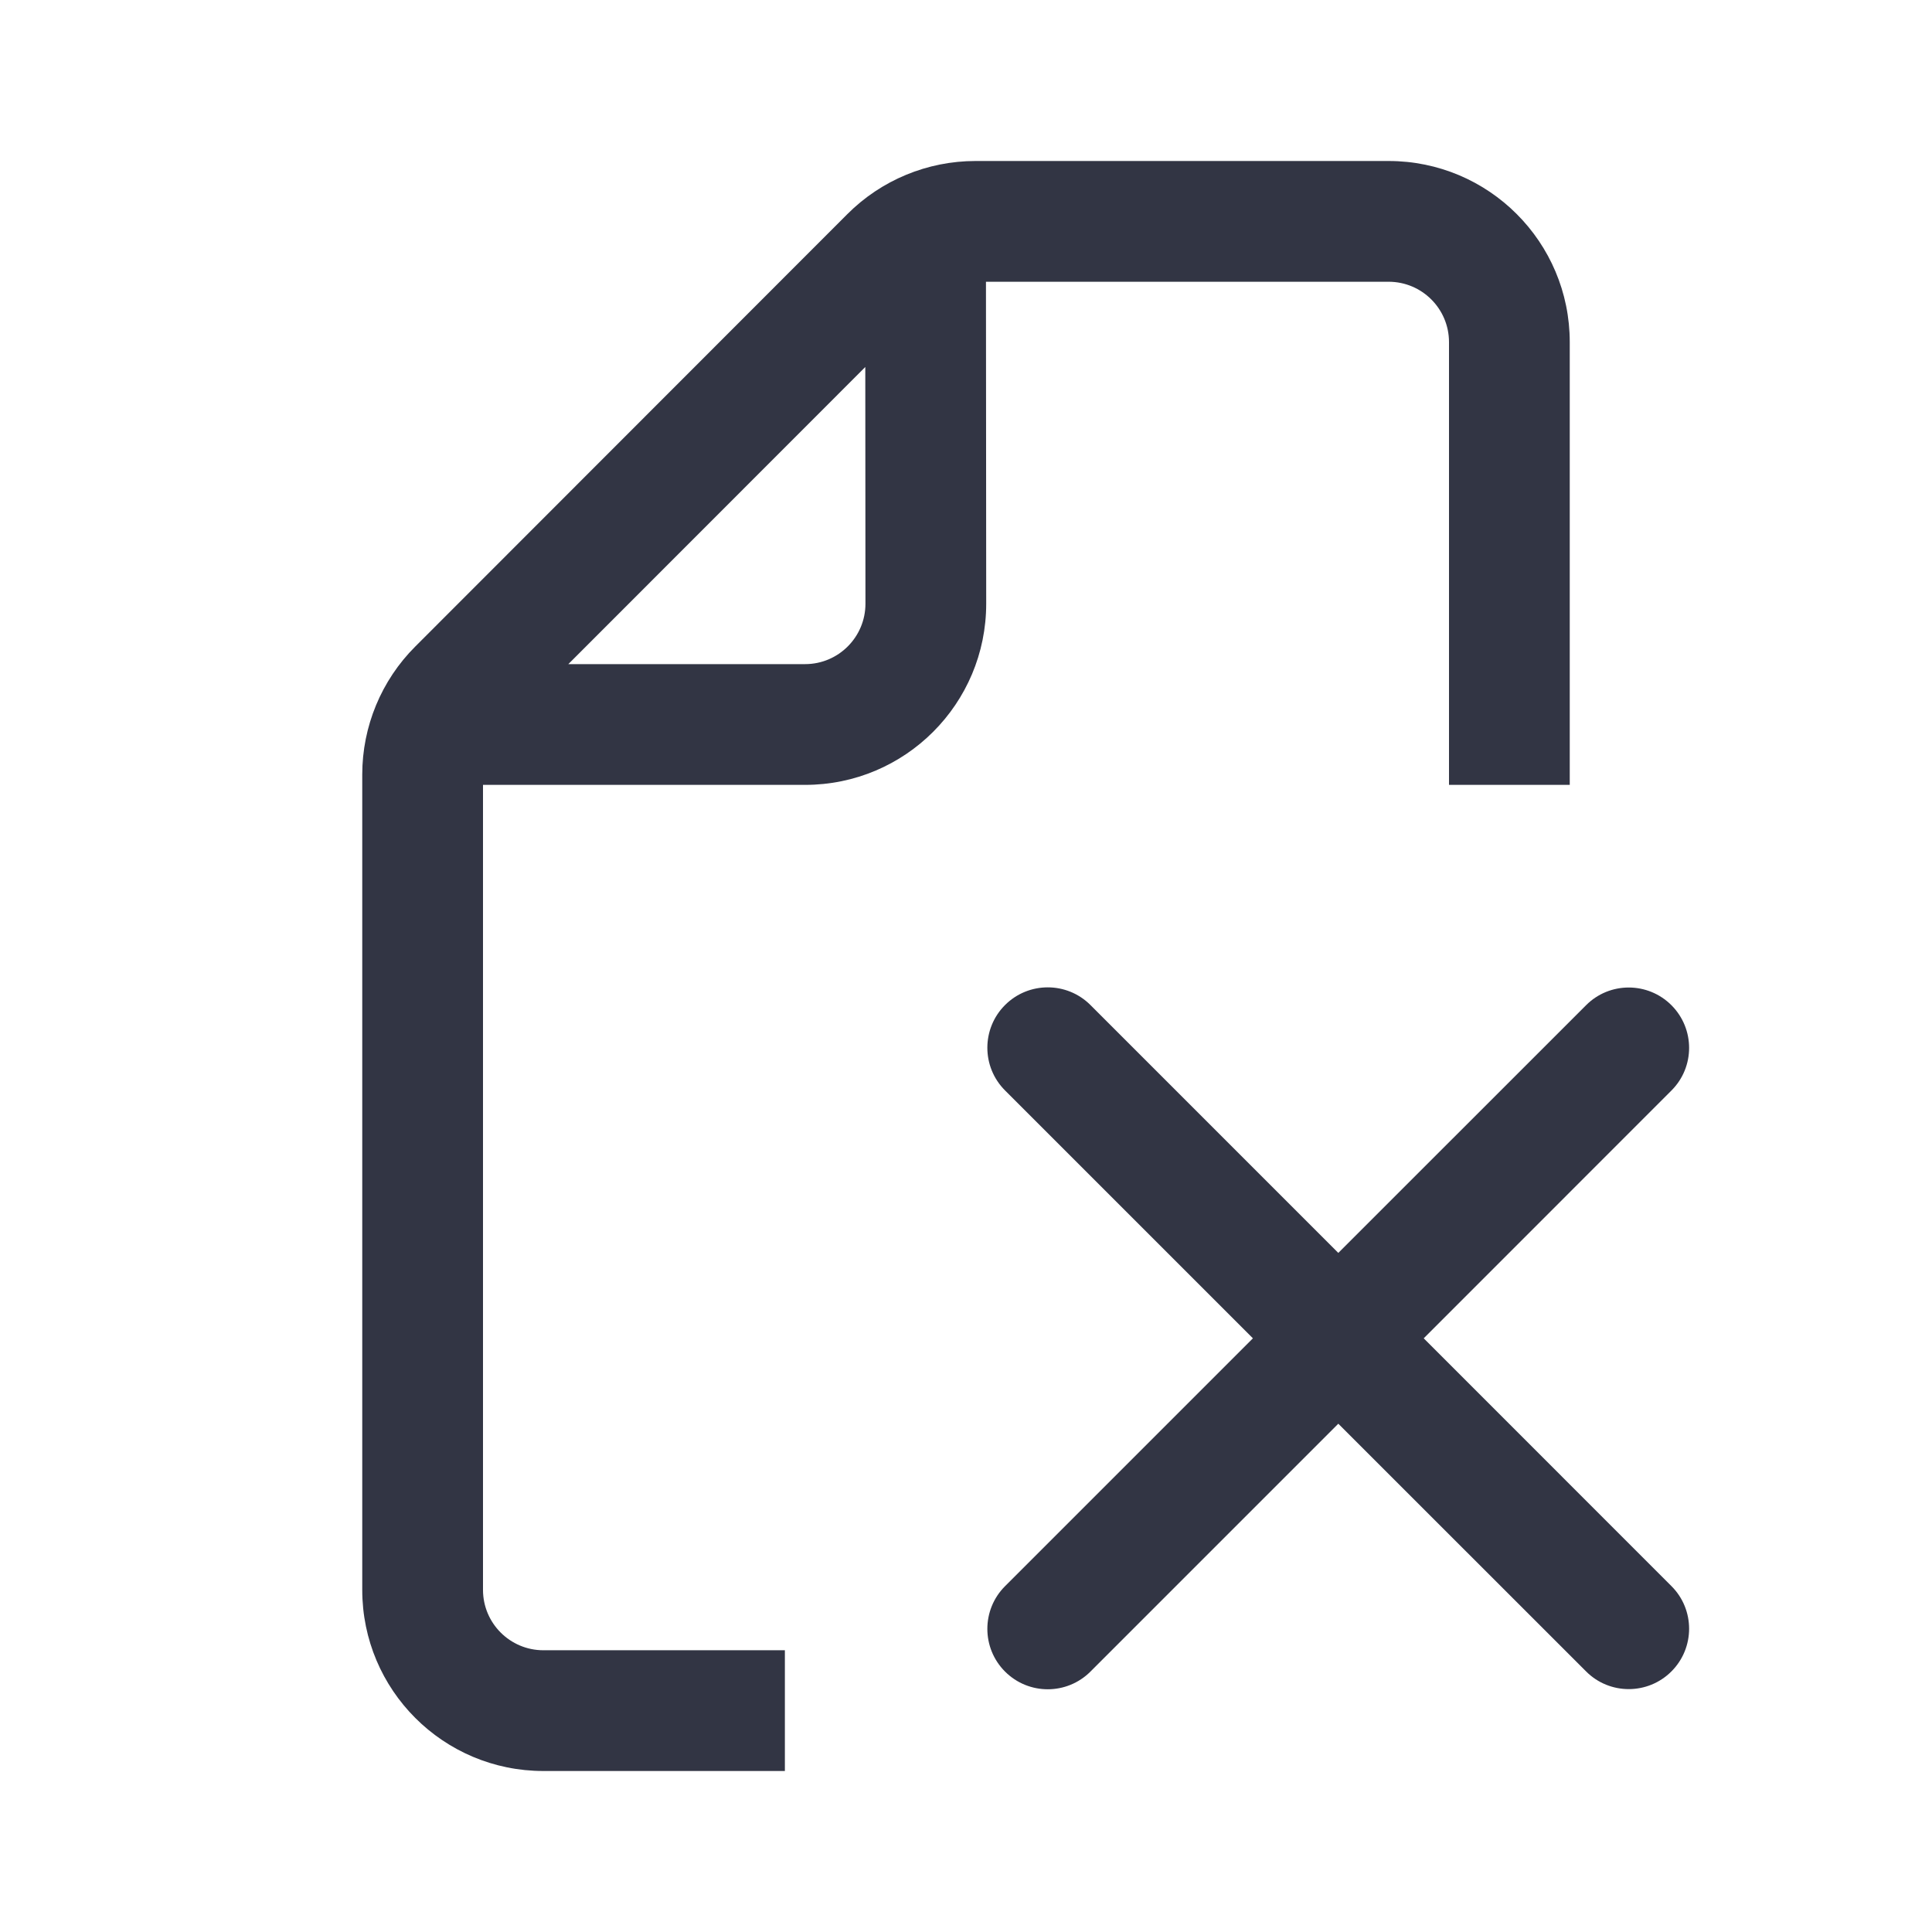
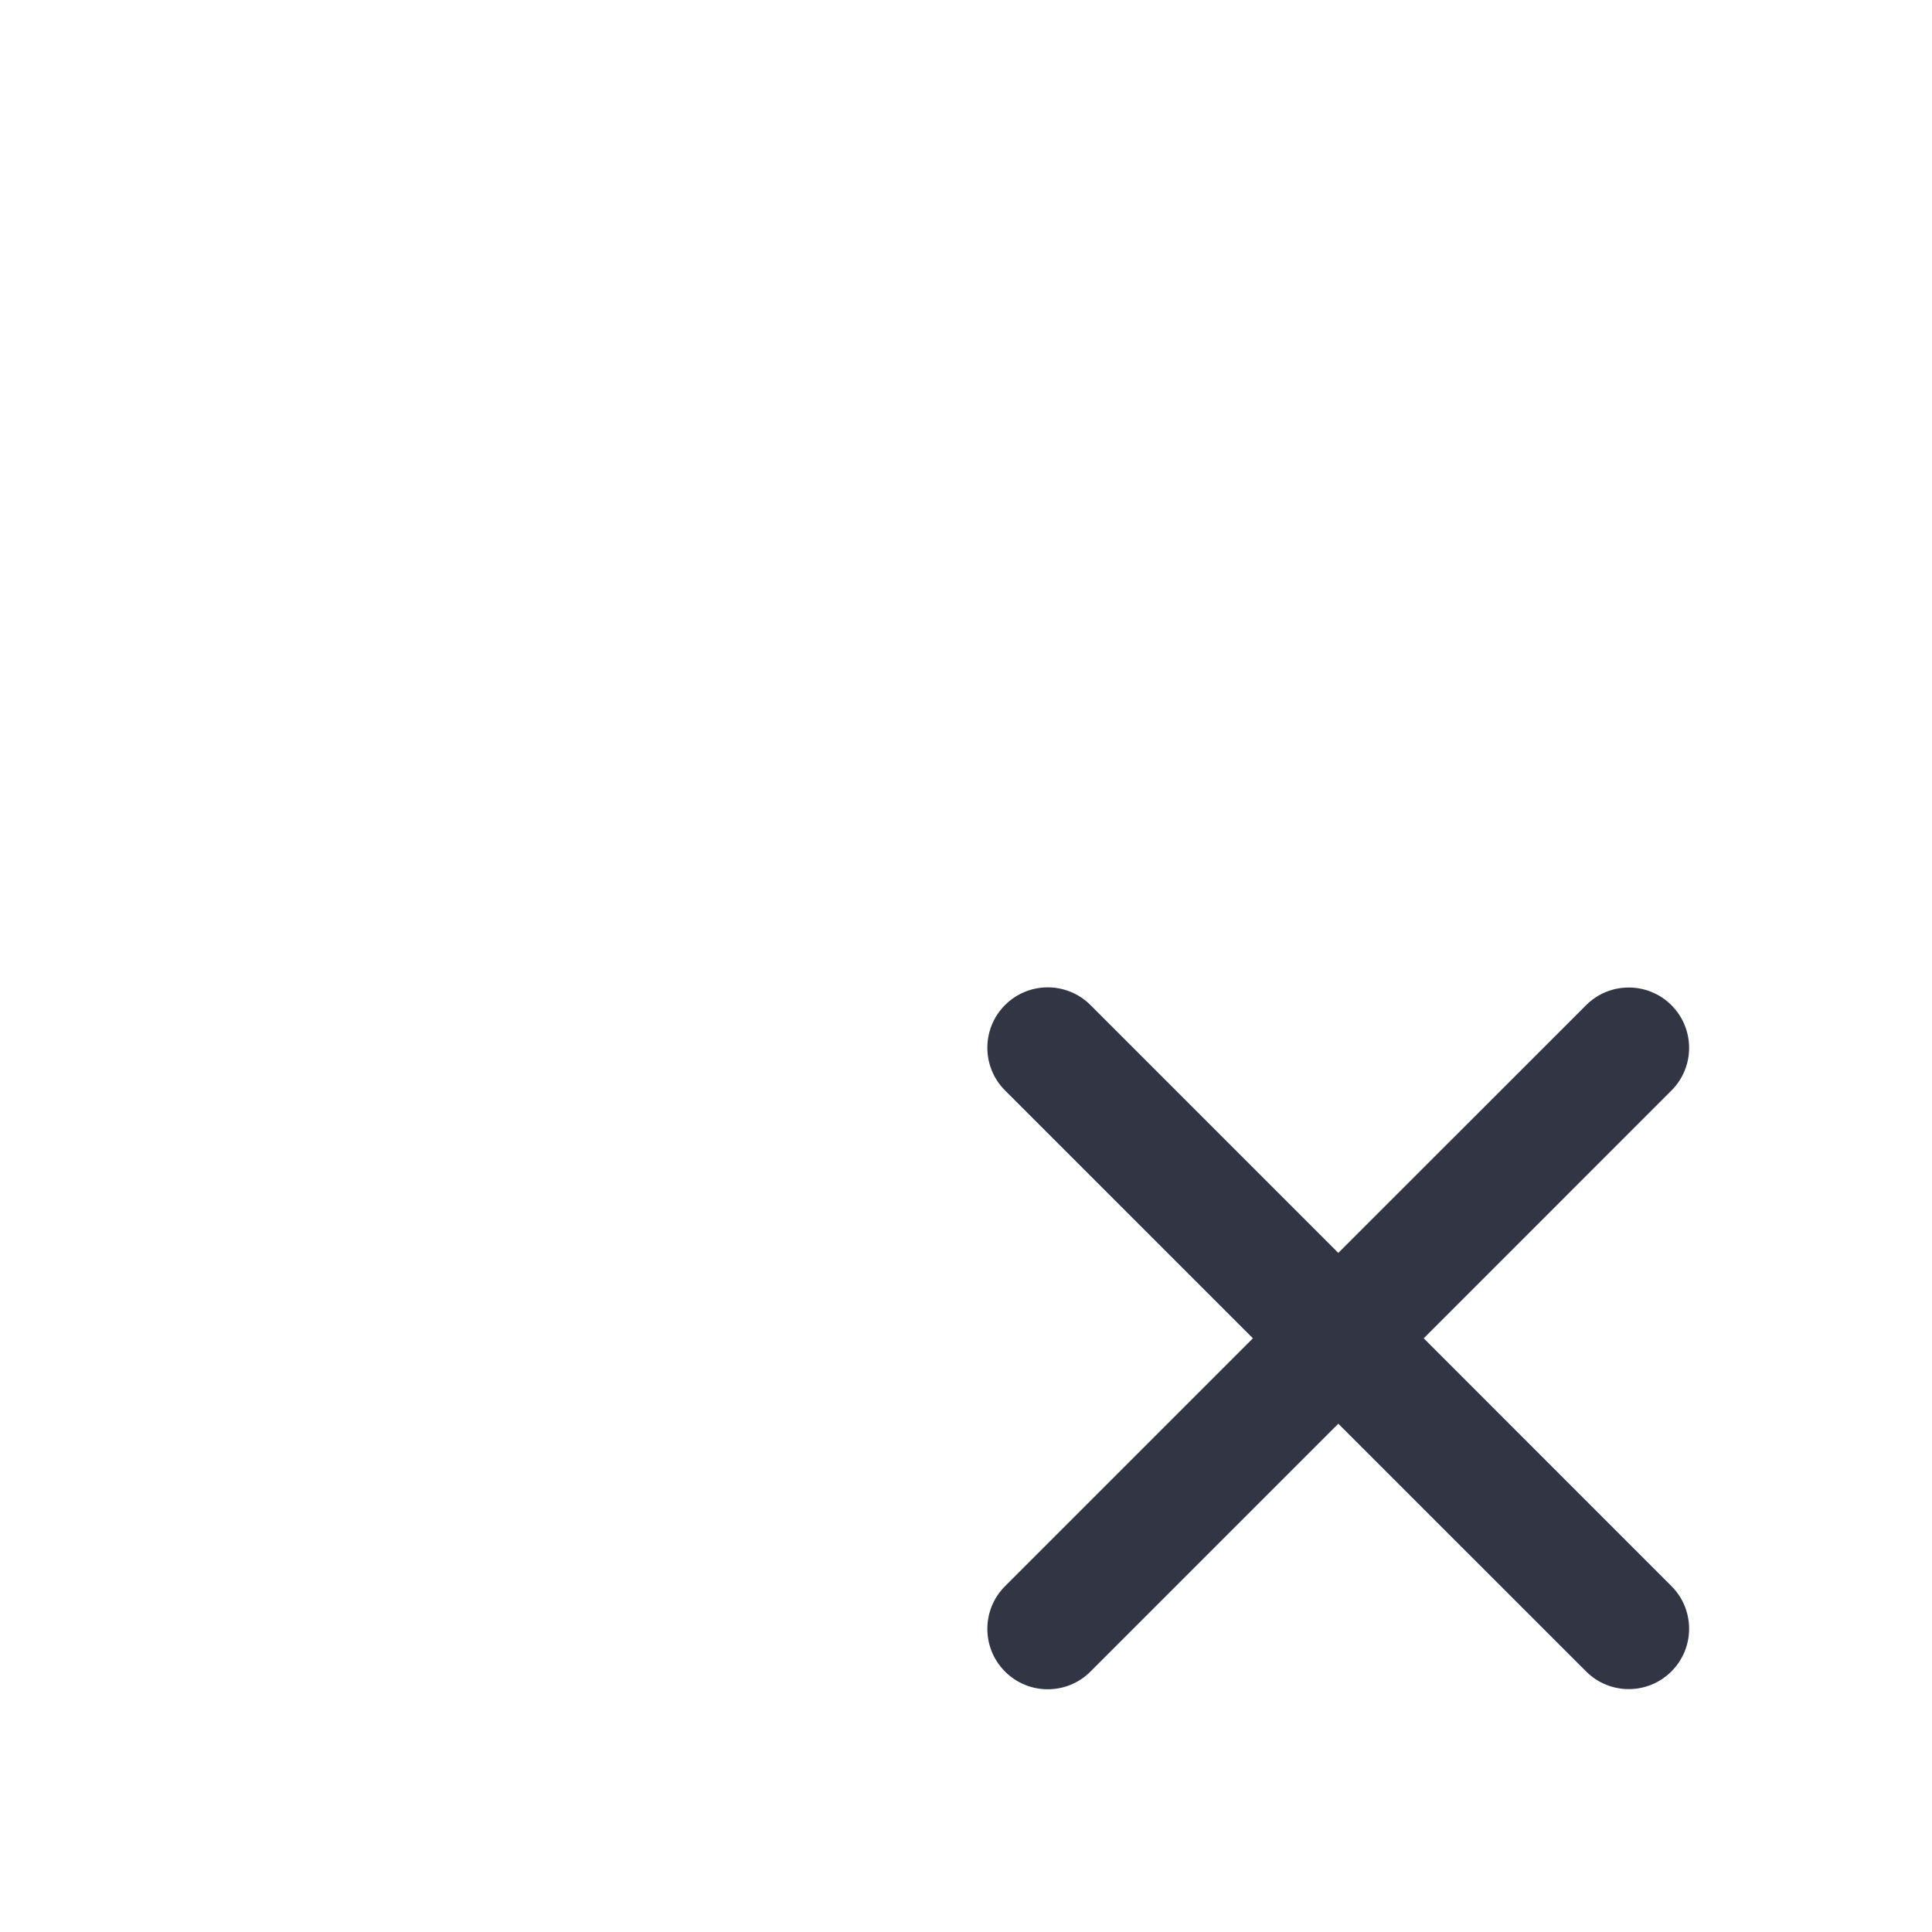
<svg xmlns="http://www.w3.org/2000/svg" width="24" height="24" viewBox="0 0 24 24" fill="none">
-   <path fill-rule="evenodd" clip-rule="evenodd" d="M9.75 20.5V22H6.75C5.507 22 4.5 20.993 4.5 19.75V9.621C4.5 9.025 4.737 8.452 5.159 8.031L10.526 2.66C10.948 2.237 11.521 2 12.118 2H17.25C18.493 2 19.5 3.007 19.5 4.25V9.75H18V4.25C18 3.836 17.664 3.5 17.25 3.5H12.248L12.251 7.498C12.252 8.742 11.244 9.75 10.001 9.75H6V19.75C6 20.164 6.336 20.5 6.75 20.5H9.75ZM10.749 4.559L7.06 8.25H10.001C10.415 8.25 10.751 7.914 10.751 7.499L10.749 4.559Z" fill="#323544" />
  <path d="M12.485 12.485C12.192 12.778 12.192 13.253 12.485 13.546L15.564 16.625L12.485 19.704C12.192 19.997 12.192 20.472 12.485 20.765C12.778 21.058 13.253 21.058 13.546 20.765L16.625 17.686L19.703 20.763C19.995 21.056 20.47 21.056 20.763 20.763C21.056 20.47 21.056 19.995 20.763 19.703L17.686 16.625L20.763 13.547C21.056 13.255 21.056 12.78 20.763 12.487C20.47 12.194 19.995 12.194 19.703 12.487L16.625 15.564L13.546 12.485C13.253 12.192 12.778 12.192 12.485 12.485Z" fill="#323544" />
</svg>